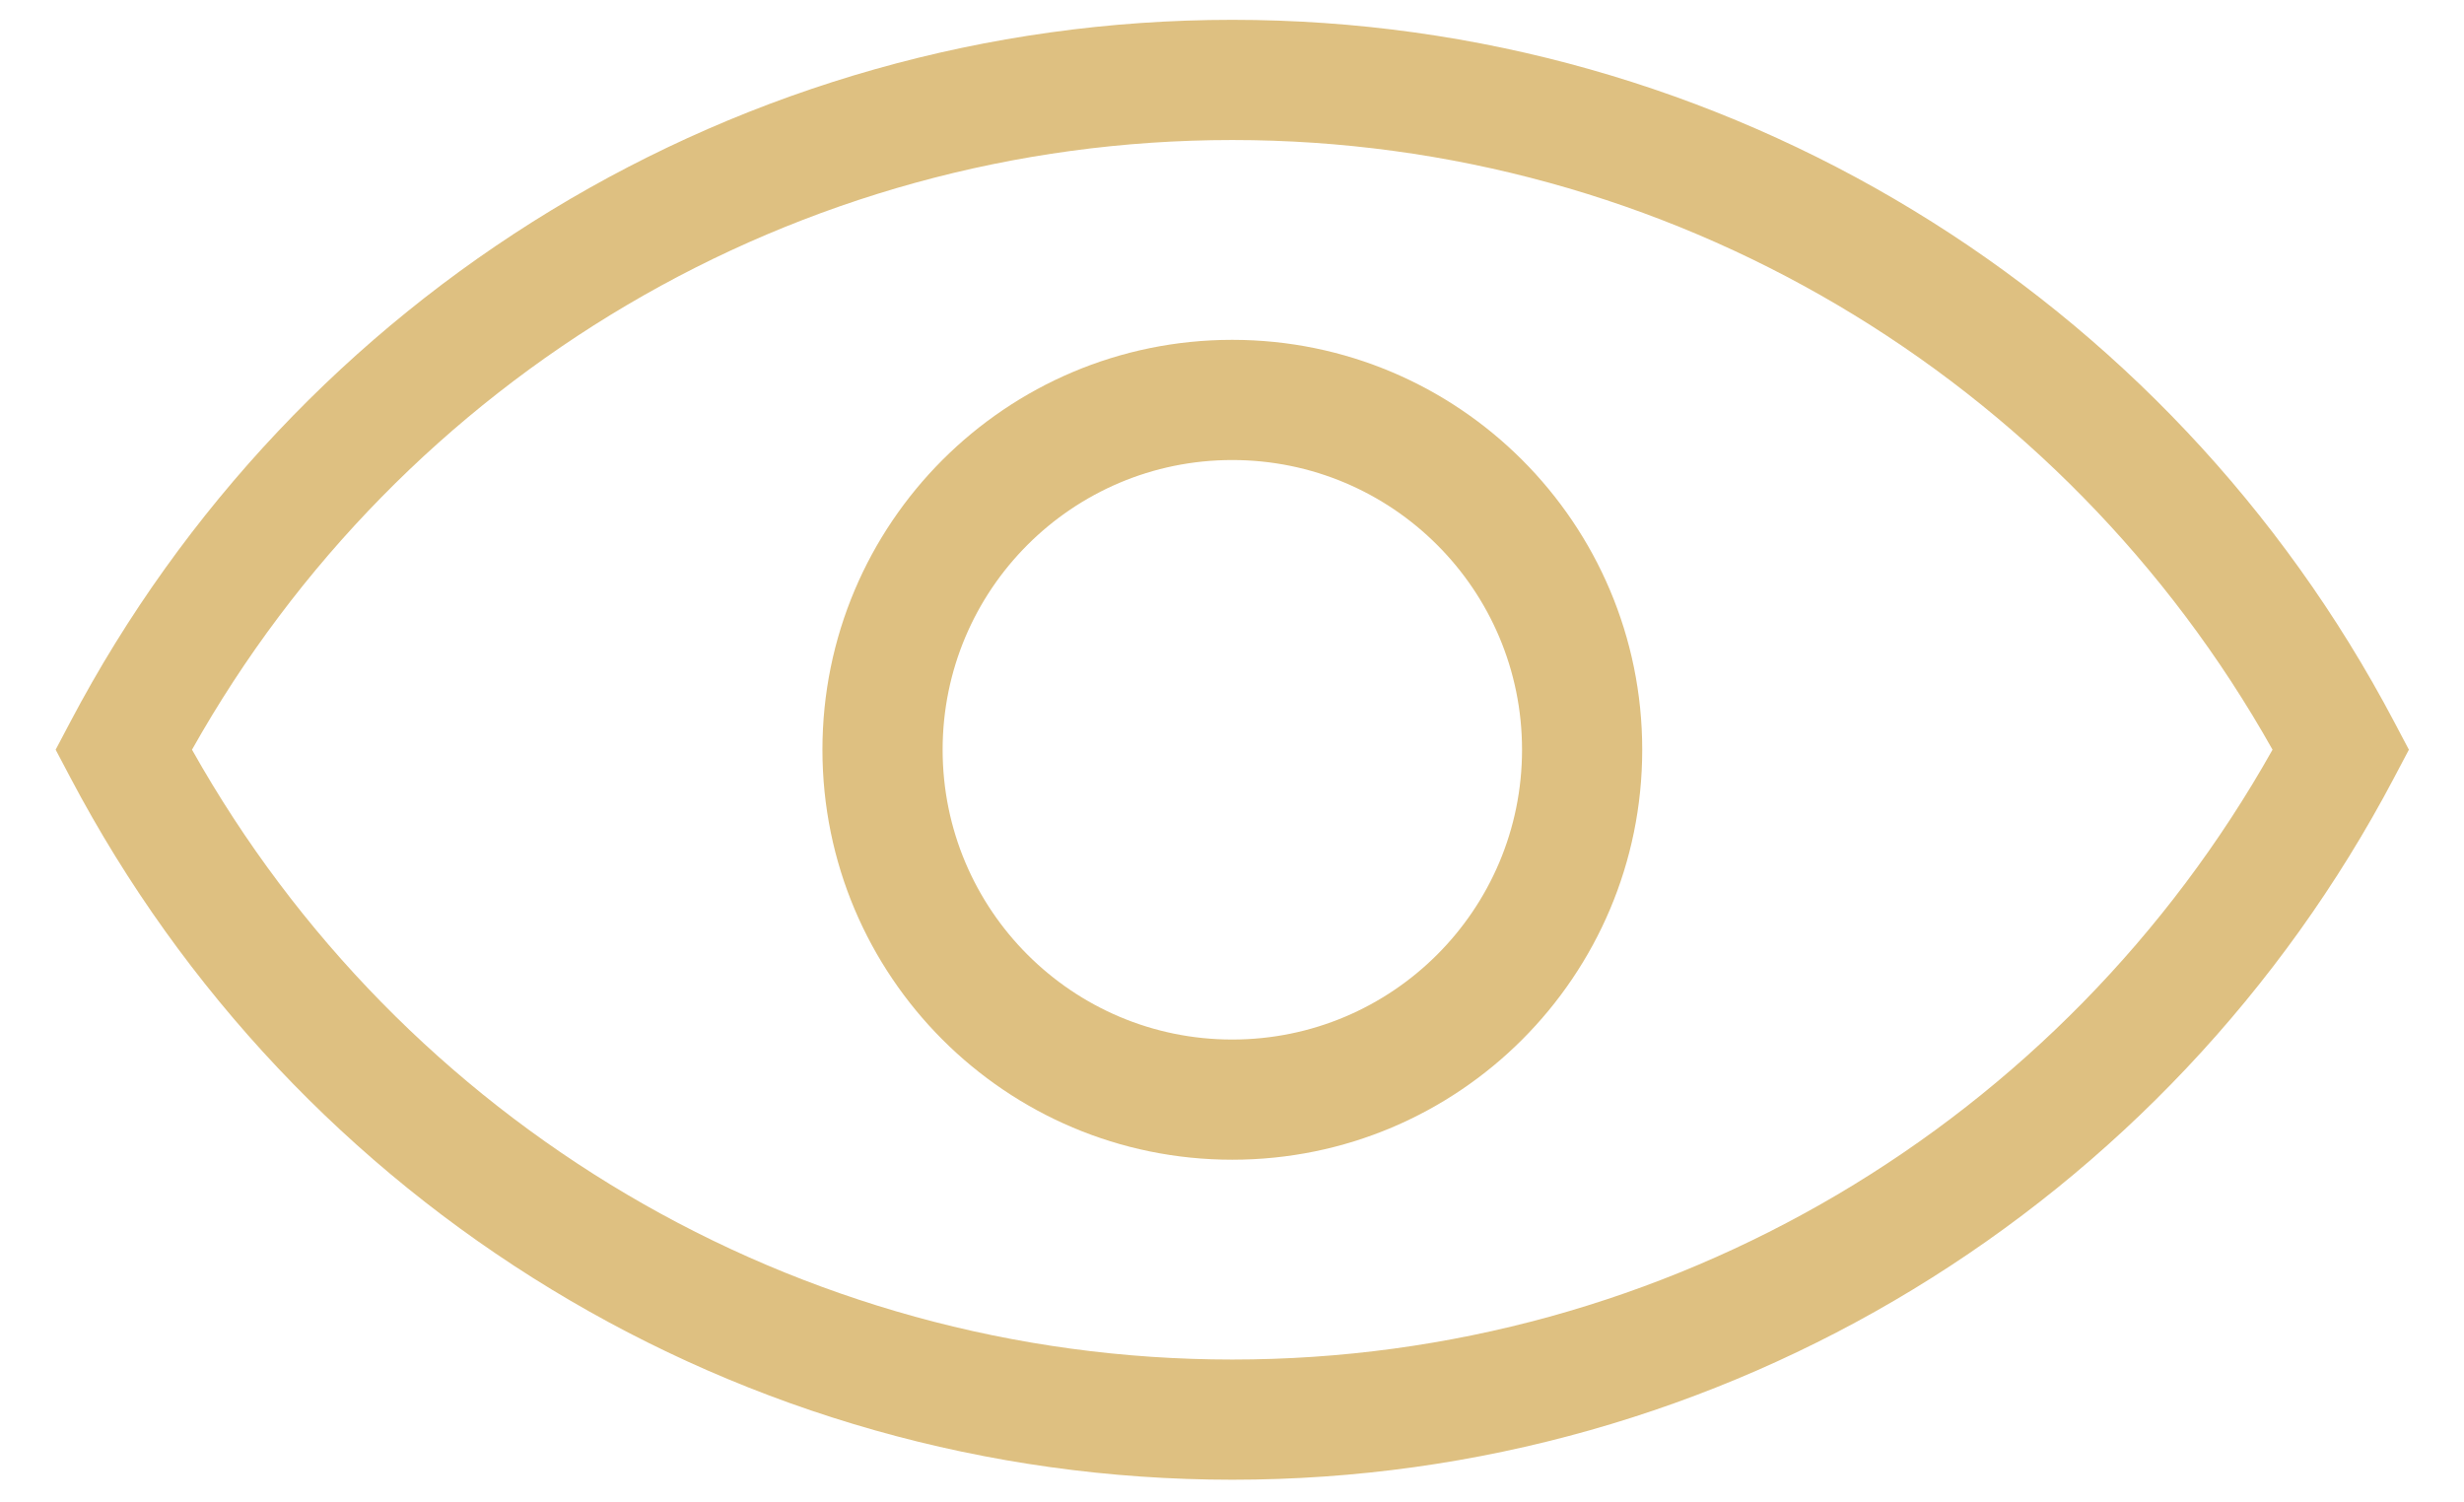
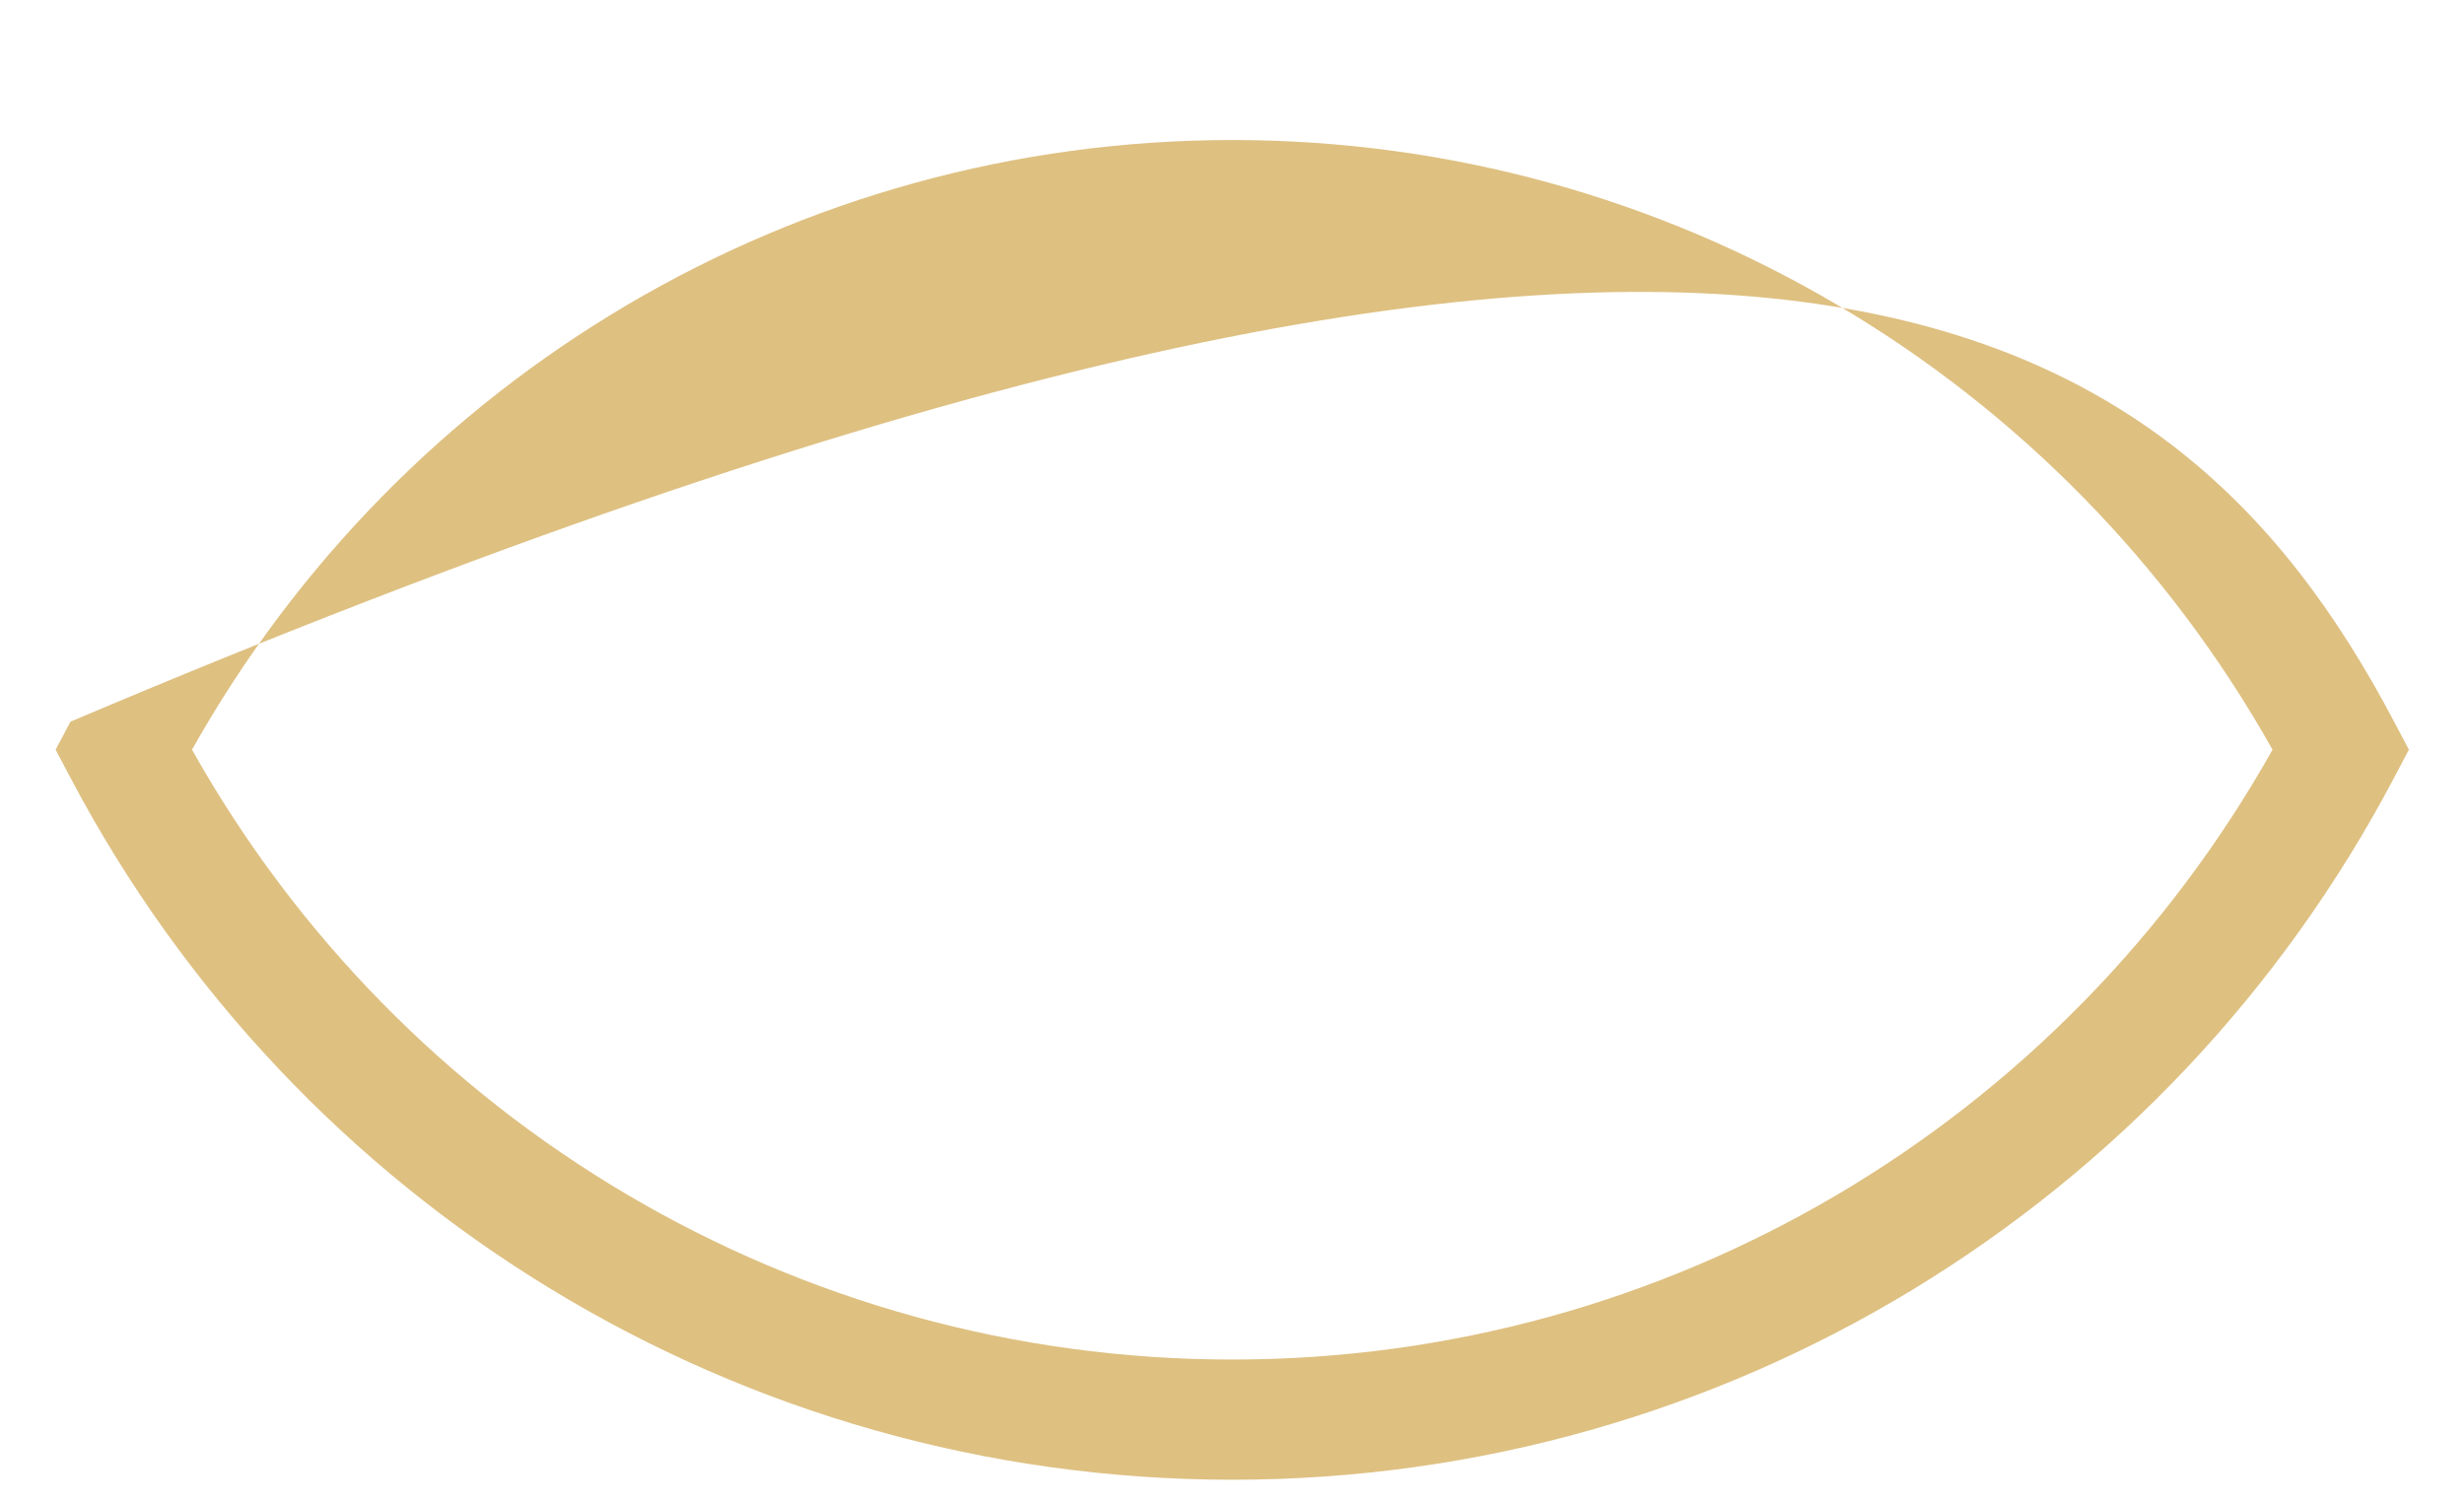
<svg xmlns="http://www.w3.org/2000/svg" width="41px" height="25px" viewBox="0 0 41 25" version="1.1">
  <title>view</title>
  <desc>Created with Sketch.</desc>
  <defs />
  <g id="Page-1" stroke="none" stroke-width="1" fill="none" fill-rule="evenodd">
    <g id="Stay-/-Room-Types" transform="translate(-1306, -837)" fill="#DEC081" fill-rule="nonzero">
      <g id="view" transform="translate(1306.301, 836.952)">
        <g id="Group-19">
-           <path d="M20.204,24.671 C12.01,24.671 4.627,20.115 0.871,12.989 L0.625,12.523 L0.871,12.057 C4.627,4.933 12.011,0.378 20.204,0.378 C28.396,0.378 35.78,4.933 39.536,12.057 L39.782,12.523 L39.536,12.989 C35.781,20.115 28.397,24.671 20.204,24.671 Z M20.204,22.671 C27.467,22.671 34.028,18.73 37.513,12.523 C34.028,6.318 27.466,2.378 20.204,2.378 C12.941,2.378 6.379,6.318 2.894,12.523 C6.379,18.73 12.94,22.671 20.204,22.671 Z" id="Stroke-1" />
-           <path d="M25.025,12.524 C25.025,9.862 22.866,7.703 20.203,7.703 C17.542,7.703 15.384,9.862 15.384,12.524 C15.384,15.186 17.542,17.346 20.203,17.346 C22.866,17.346 25.025,15.187 25.025,12.524 Z M27.025,12.524 C27.025,16.291 23.971,19.346 20.203,19.346 C16.437,19.346 13.384,16.291 13.384,12.524 C13.384,8.758 16.437,5.703 20.203,5.703 C23.971,5.703 27.025,8.758 27.025,12.524 Z" id="Stroke-3" />
+           <path d="M20.204,24.671 C12.01,24.671 4.627,20.115 0.871,12.989 L0.625,12.523 L0.871,12.057 C28.396,0.378 35.78,4.933 39.536,12.057 L39.782,12.523 L39.536,12.989 C35.781,20.115 28.397,24.671 20.204,24.671 Z M20.204,22.671 C27.467,22.671 34.028,18.73 37.513,12.523 C34.028,6.318 27.466,2.378 20.204,2.378 C12.941,2.378 6.379,6.318 2.894,12.523 C6.379,18.73 12.94,22.671 20.204,22.671 Z" id="Stroke-1" />
        </g>
      </g>
    </g>
  </g>
</svg>